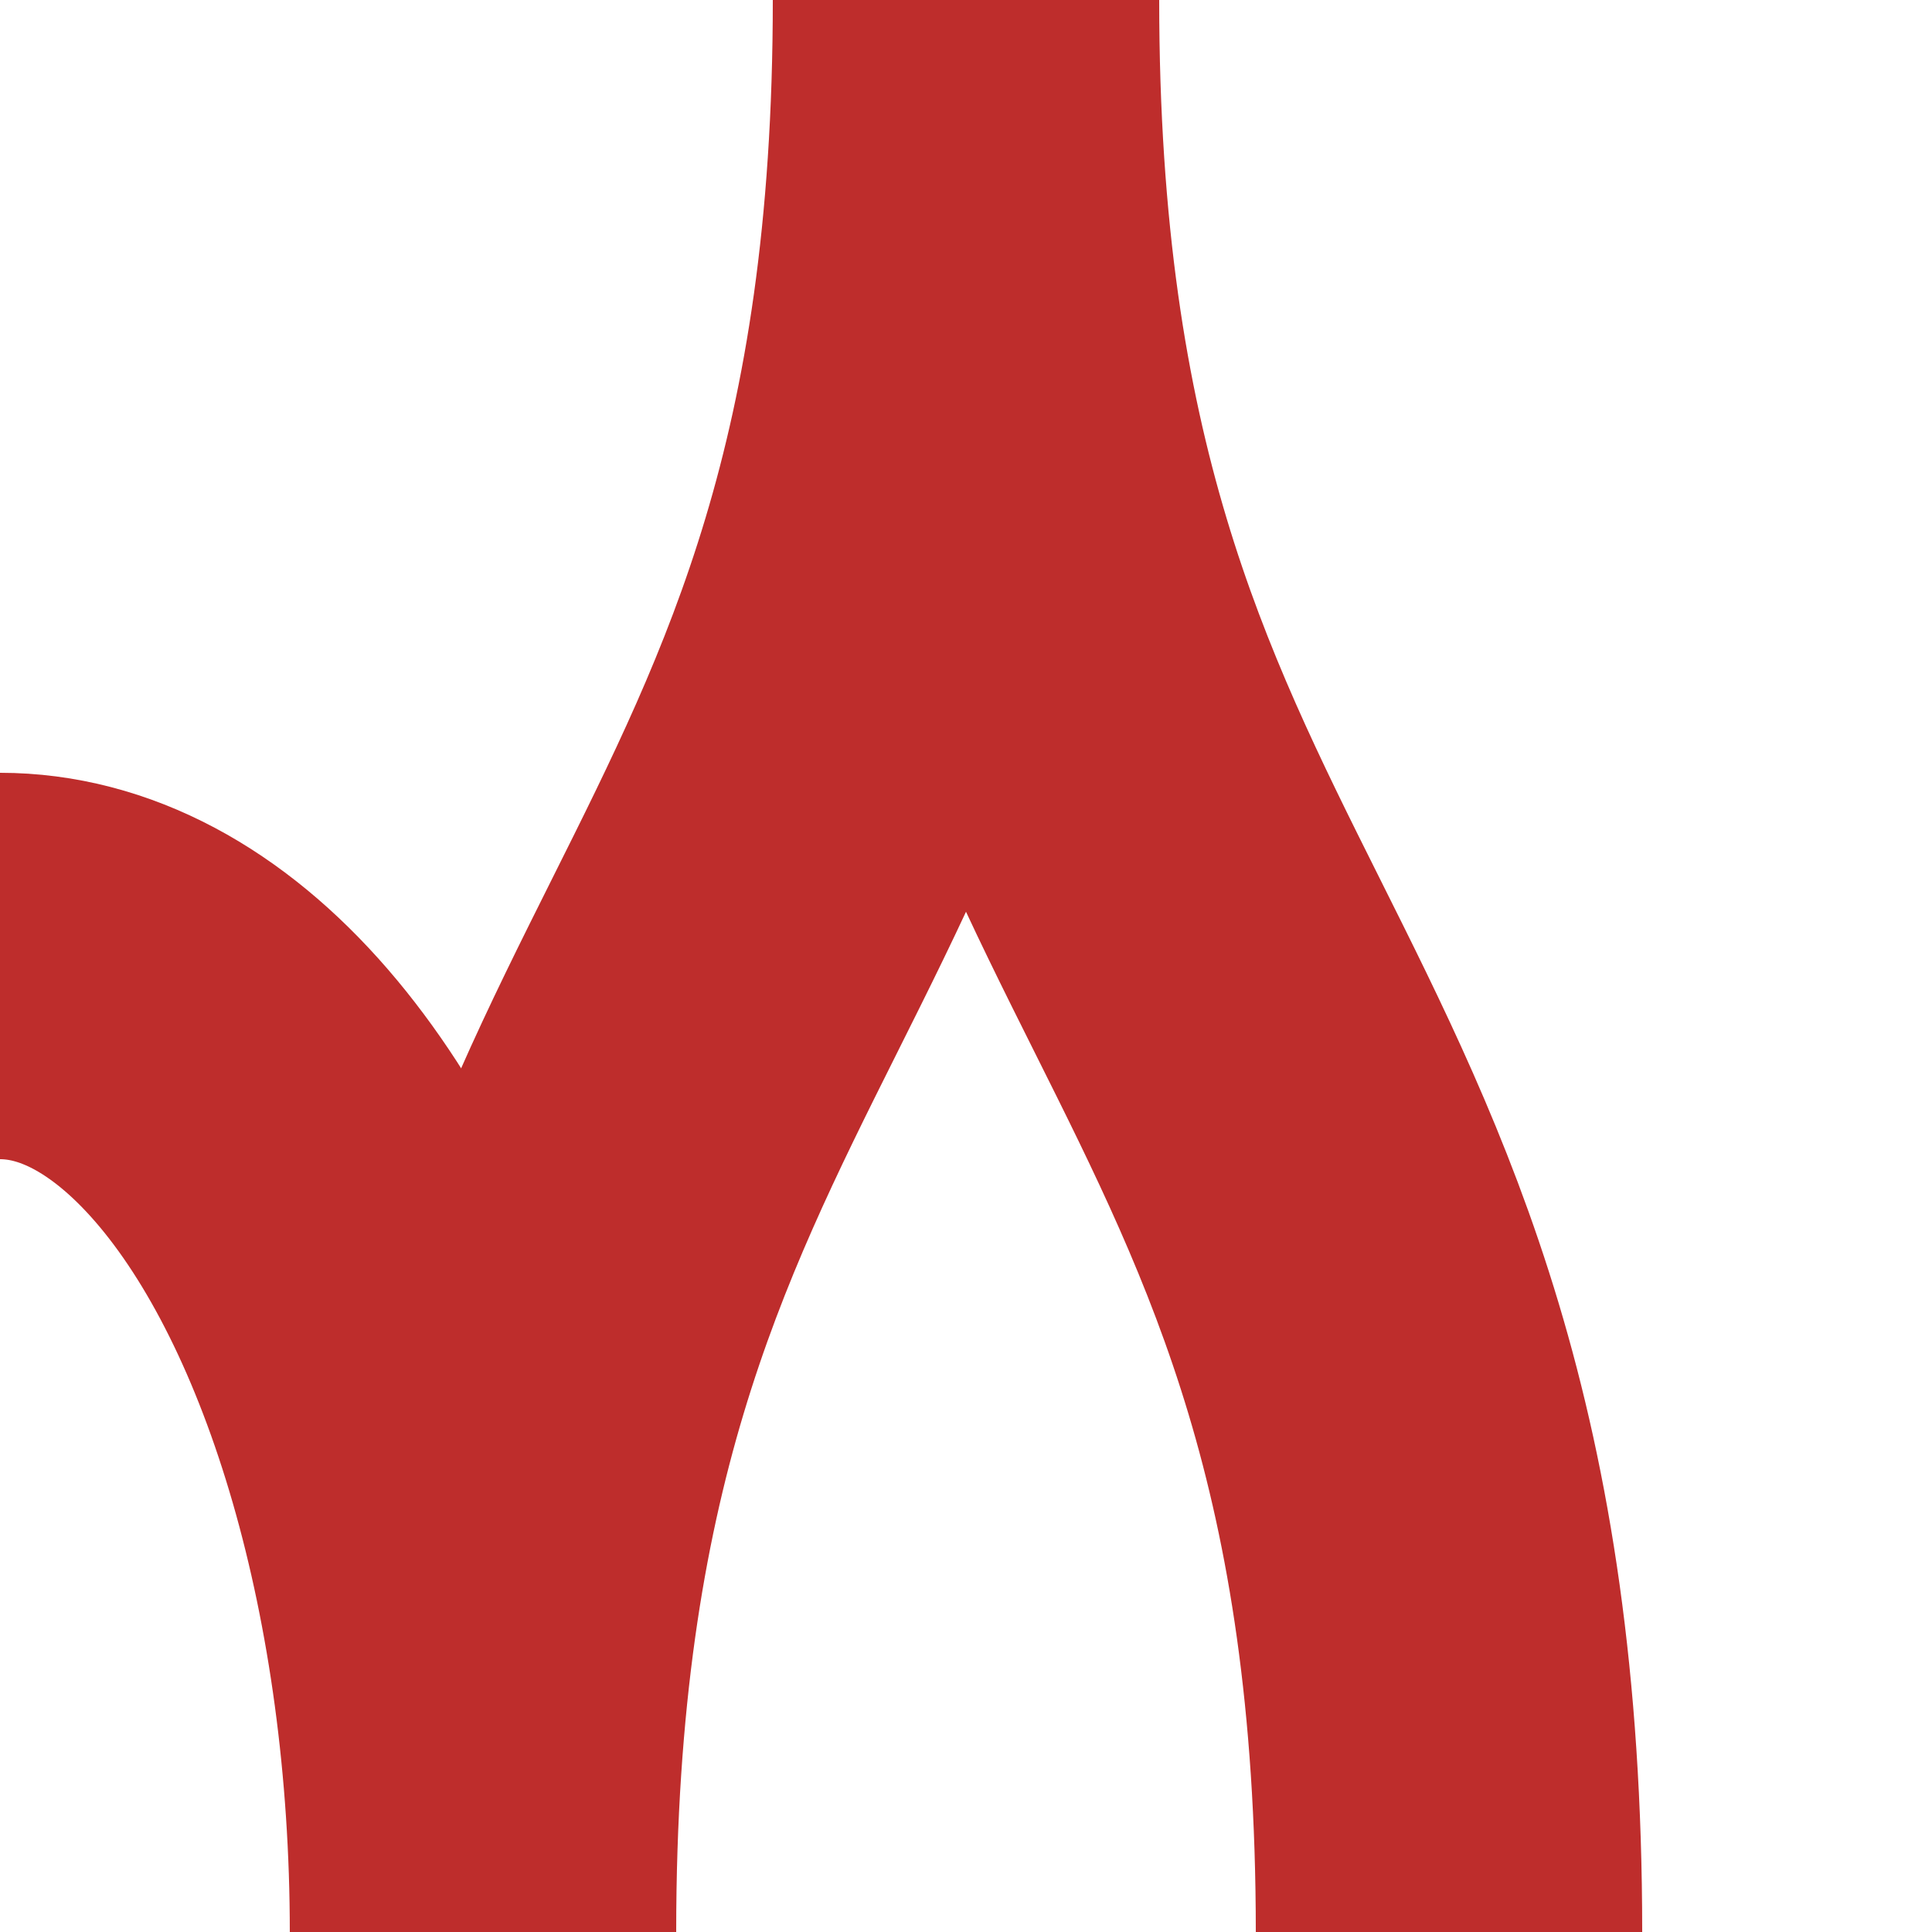
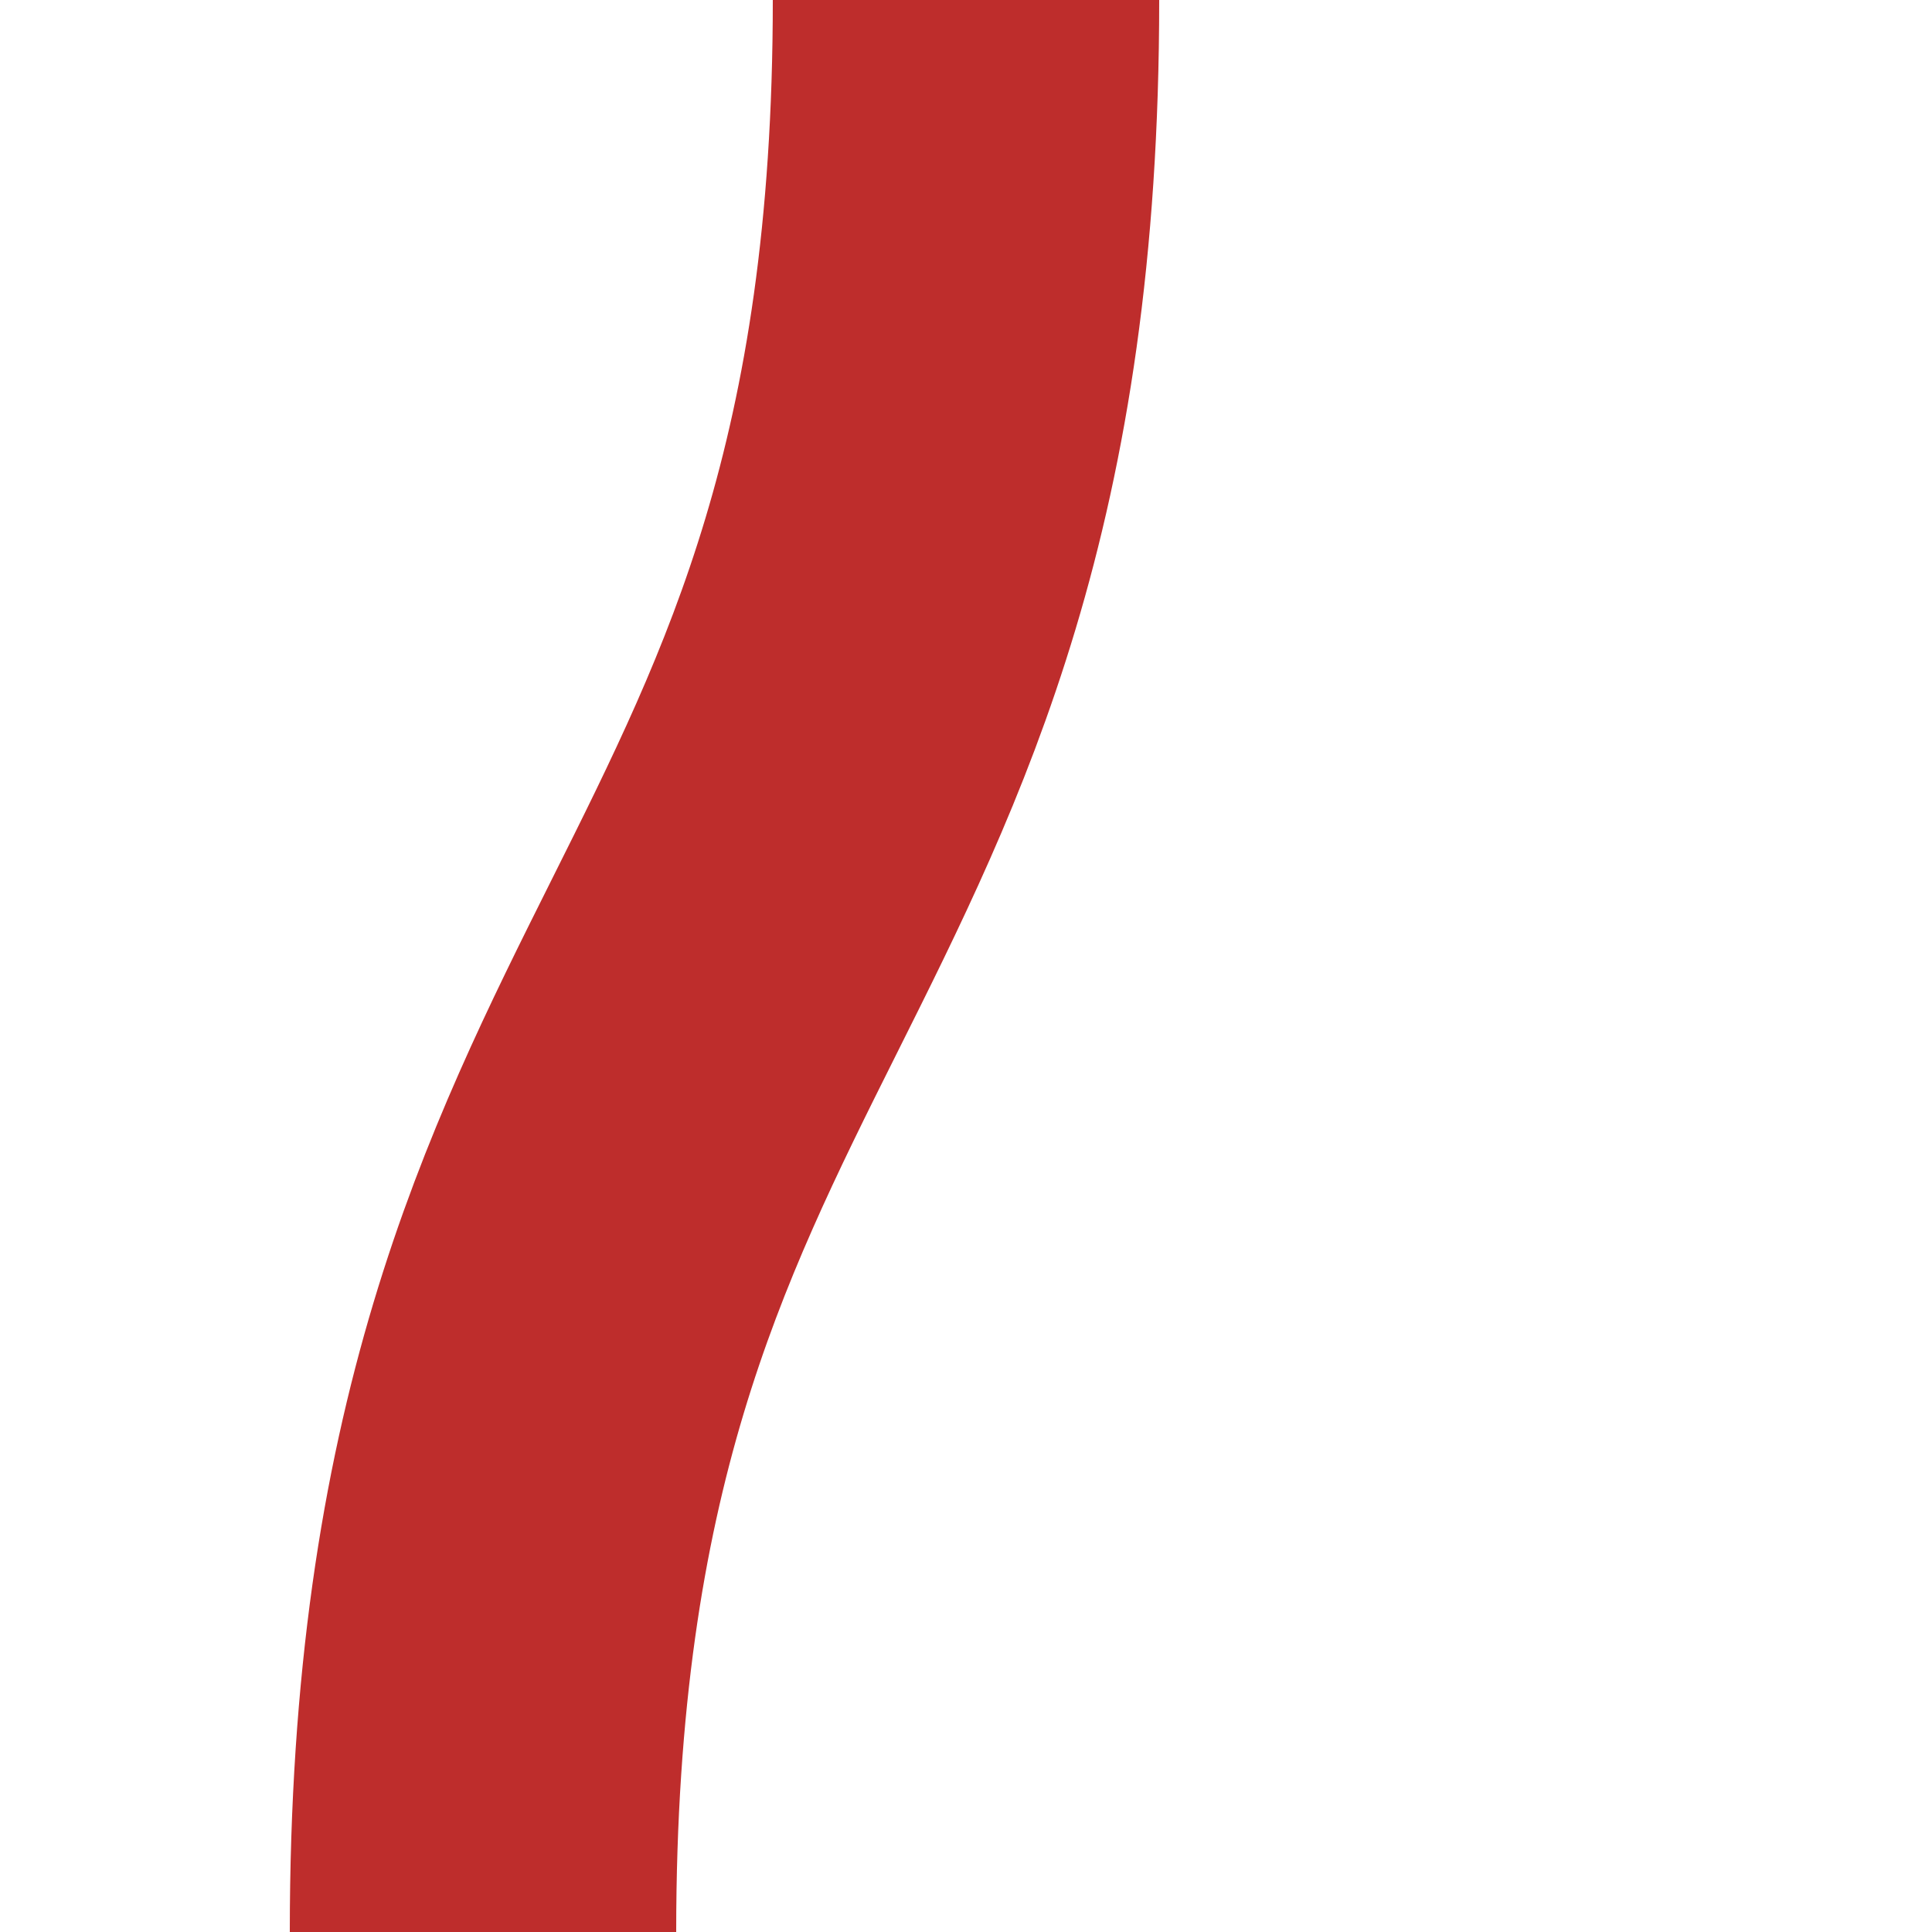
<svg xmlns="http://www.w3.org/2000/svg" width="500" height="500">
  <title>vSTRag+r</title>
  <g stroke="#BE2D2C" stroke-width="100" fill="none">
-     <ellipse cx="0" cy="500" rx="125" ry="250" />
    <path d="M 250,0 C 250,250 125,250 125,500" />
-     <path d="M 250,0 C 250,250 375,250 375,500" />
  </g>
</svg>